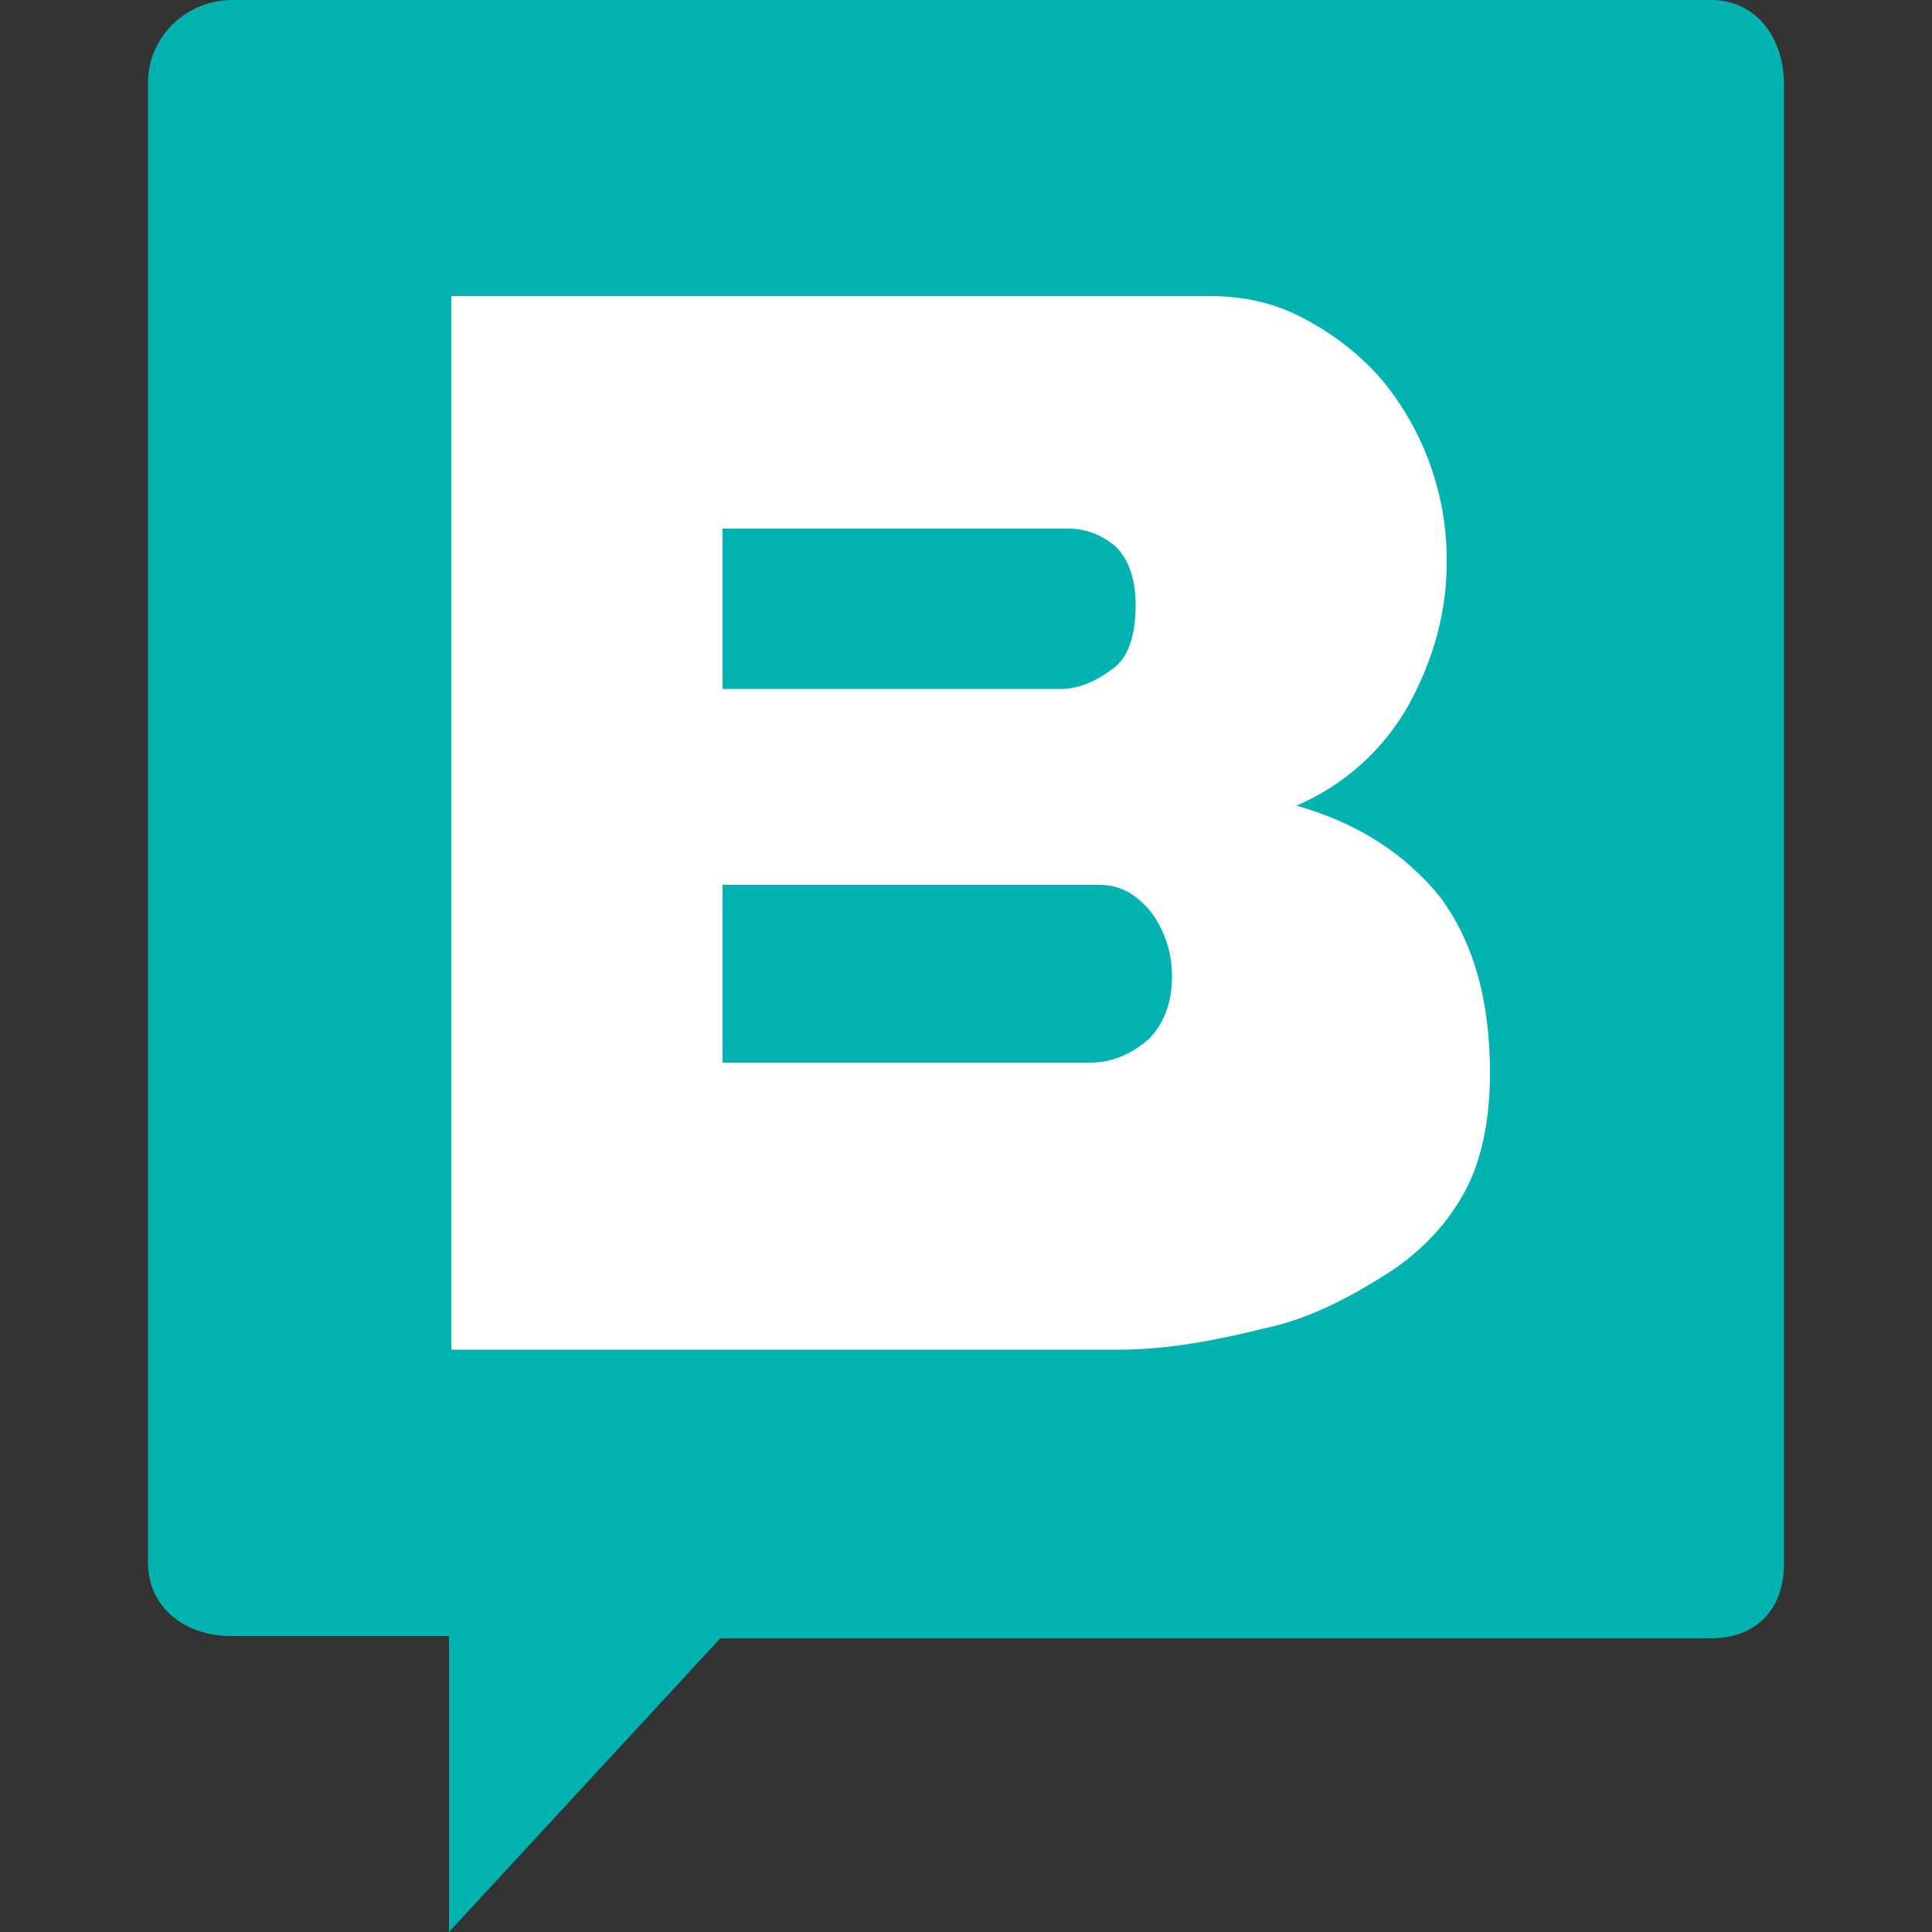
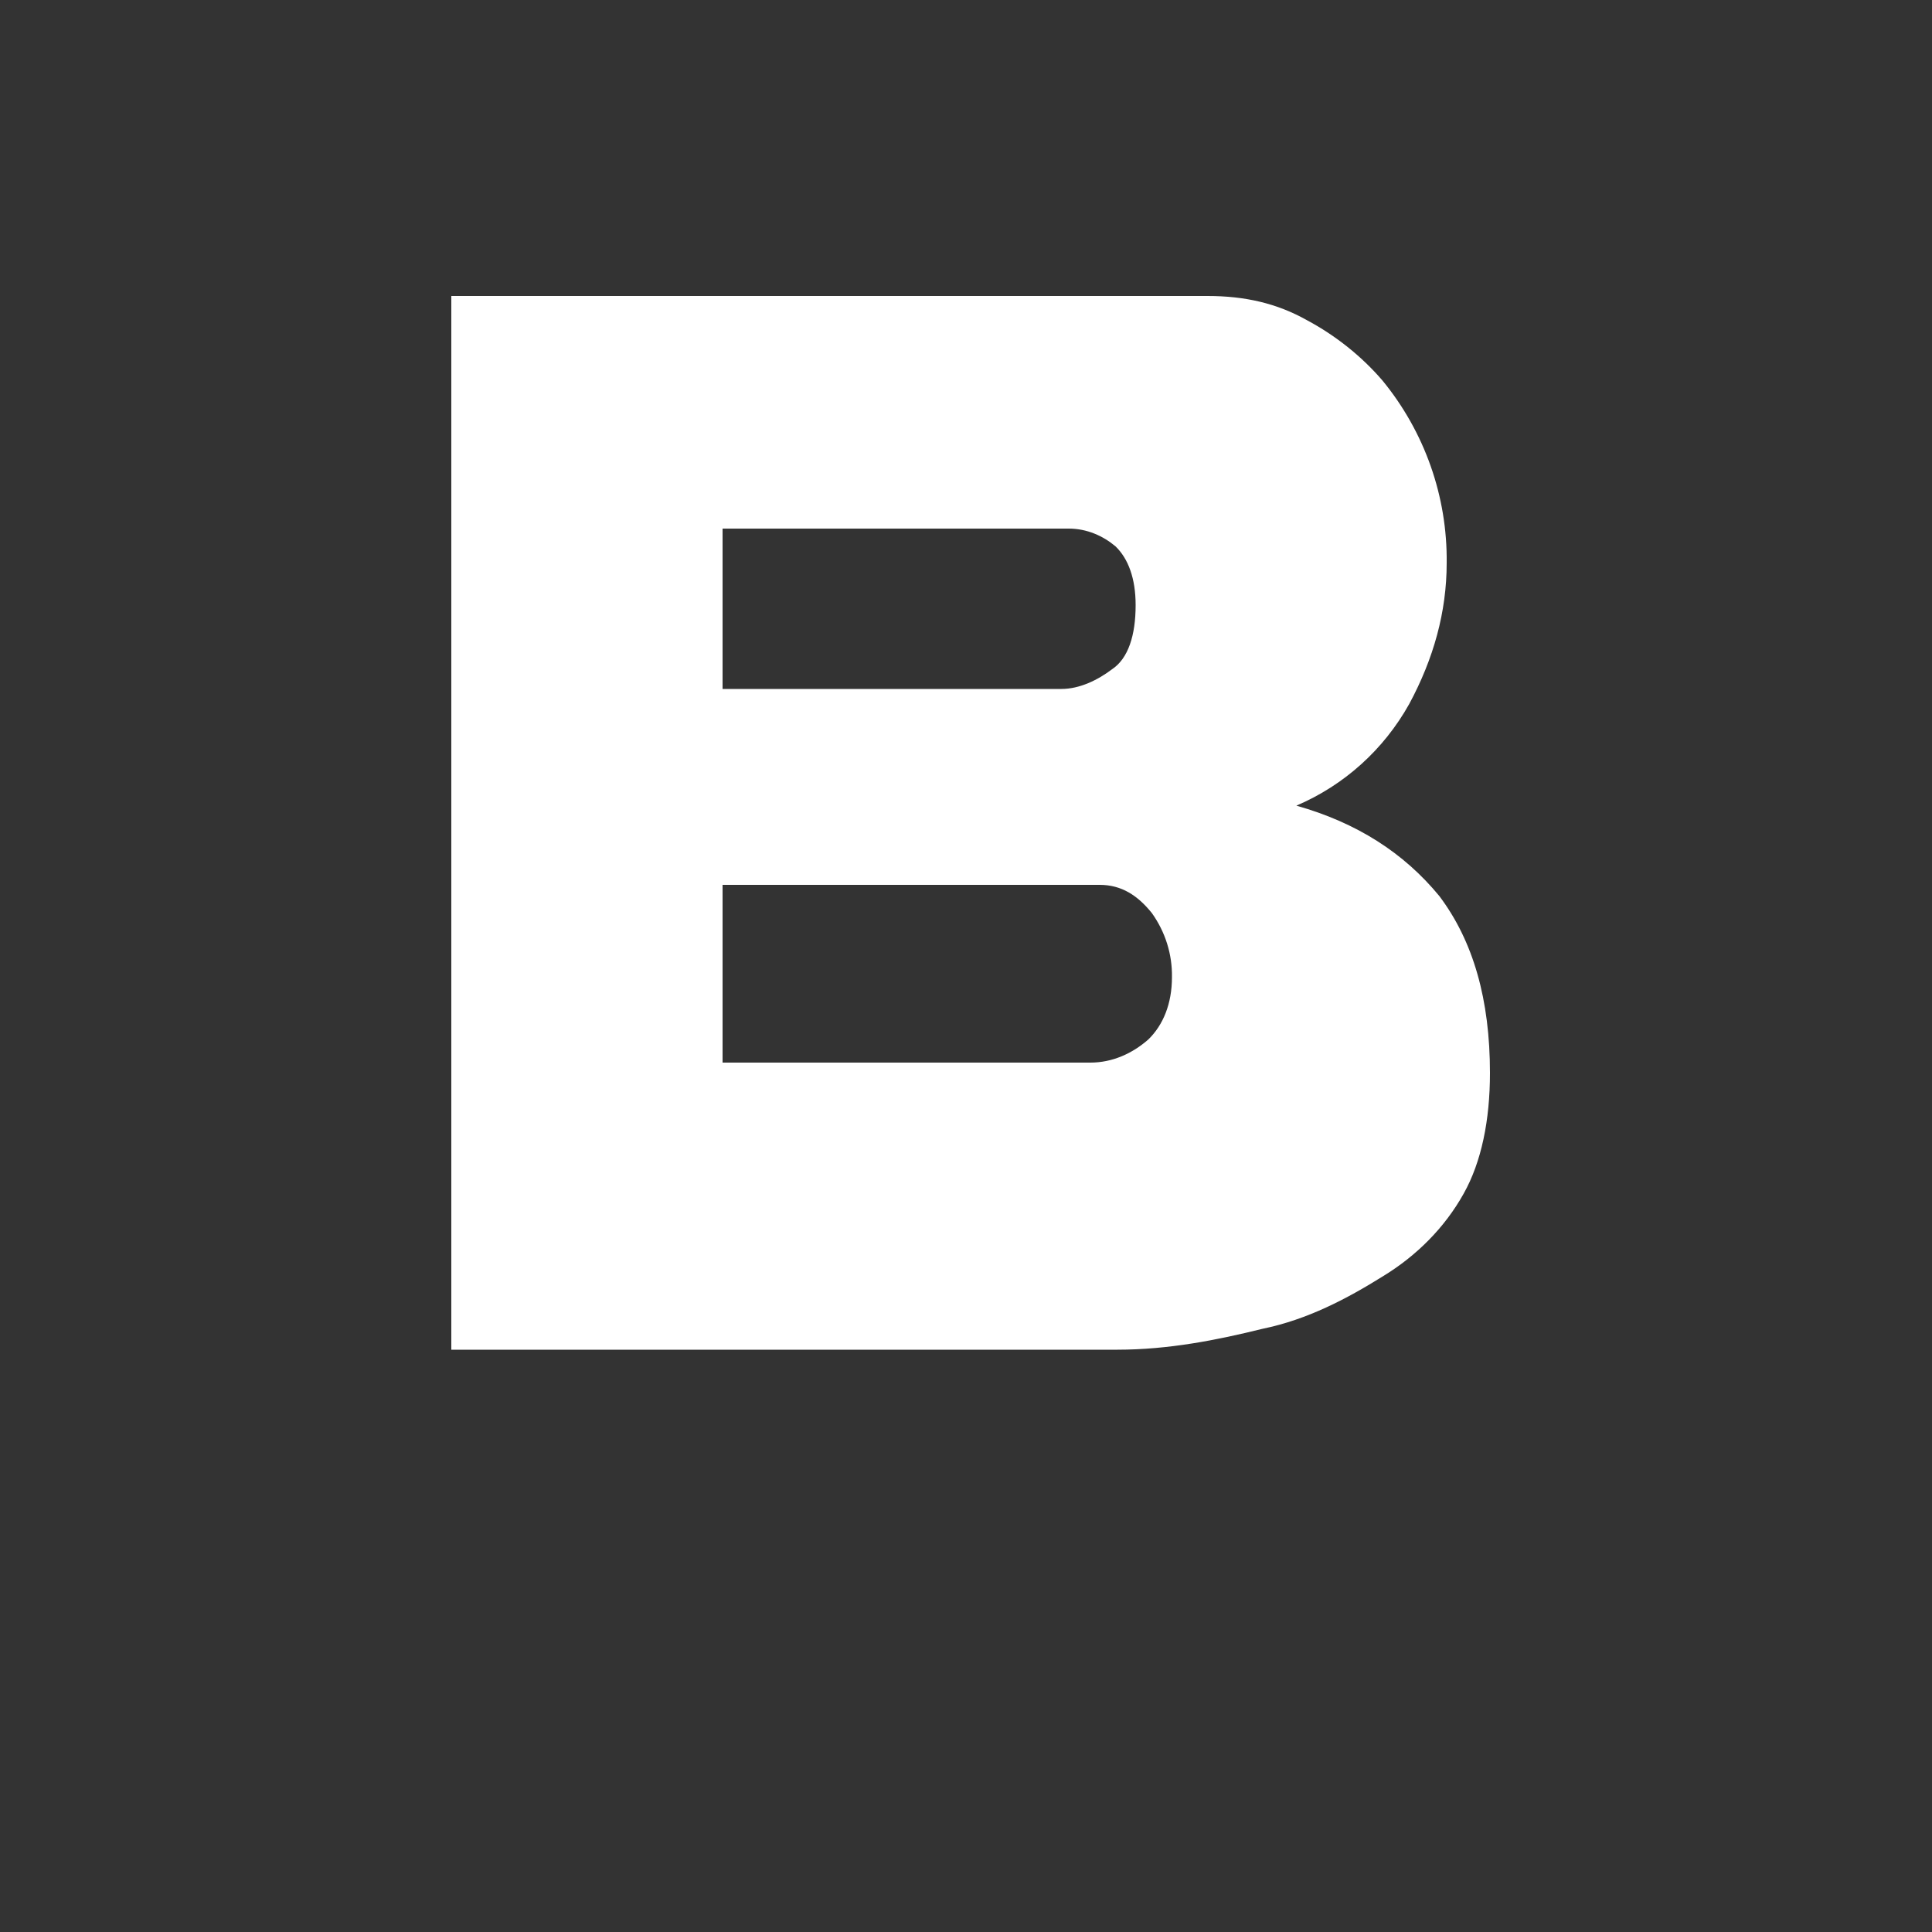
<svg xmlns="http://www.w3.org/2000/svg" id="Layer_1" x="0px" y="0px" viewBox="0 0 500 500" style="enable-background:new 0 0 500 500;" xml:space="preserve">
  <rect x="0" y="0" width="500" height="500" fill="#333333" stroke="none" />
  <style type="text/css">	.st0{fill:#00B3B0;}	.st1{fill:#FFFFFF;}</style>
  <g>
-     <path class="st0" d="M60.2,0C48,0,38.3,9.7,38.3,21.4v383c0,11.7,9.7,19,21.4,19h56.5V500l70.2-76h256.3c11.7,0,19-7.3,19-19.5  V21.9c0-11.7-6.8-21.9-19-21.9H60.2z" />
    <path class="st1" d="M312.5,76.6c9.7,0,18,1.9,25.8,6.3c7.3,3.9,14.1,9.3,19.5,15.6c10.9,13.3,16.8,30,16.6,47.2  c0,12.7-3.4,24.8-9.7,36.5c-6.6,11.8-16.8,21-29.2,26.3c15.6,4.4,27.8,12.2,37,23.4c8.8,11.7,13.1,26.8,13.1,45.8  c0,12.2-2.2,23-6.8,31.2c-4.9,8.8-12.2,16.1-20.9,21.4c-9.3,5.8-19.5,11.2-31.2,13.6c-11.7,2.9-24.3,5.4-37.5,5.4H116.8V76.6H312.5  z M284.6,229H187V275h95.2c5.6,0,10.8-2.3,15-6c3.8-3.7,6.1-9.2,6.1-16.1c0.1-5.9-1.7-11.7-5.2-16.6  C294.4,231.7,290.2,229,284.6,229z M276.6,136.8H187v41.5h87.7c4.7,0,9.4-2.3,13.1-5.1c4.2-2.8,6.1-8.8,6.1-16.6  c0-6.9-1.9-12-5.2-15.2C285.5,138.7,281.3,136.8,276.6,136.8z" />
  </g>
</svg>